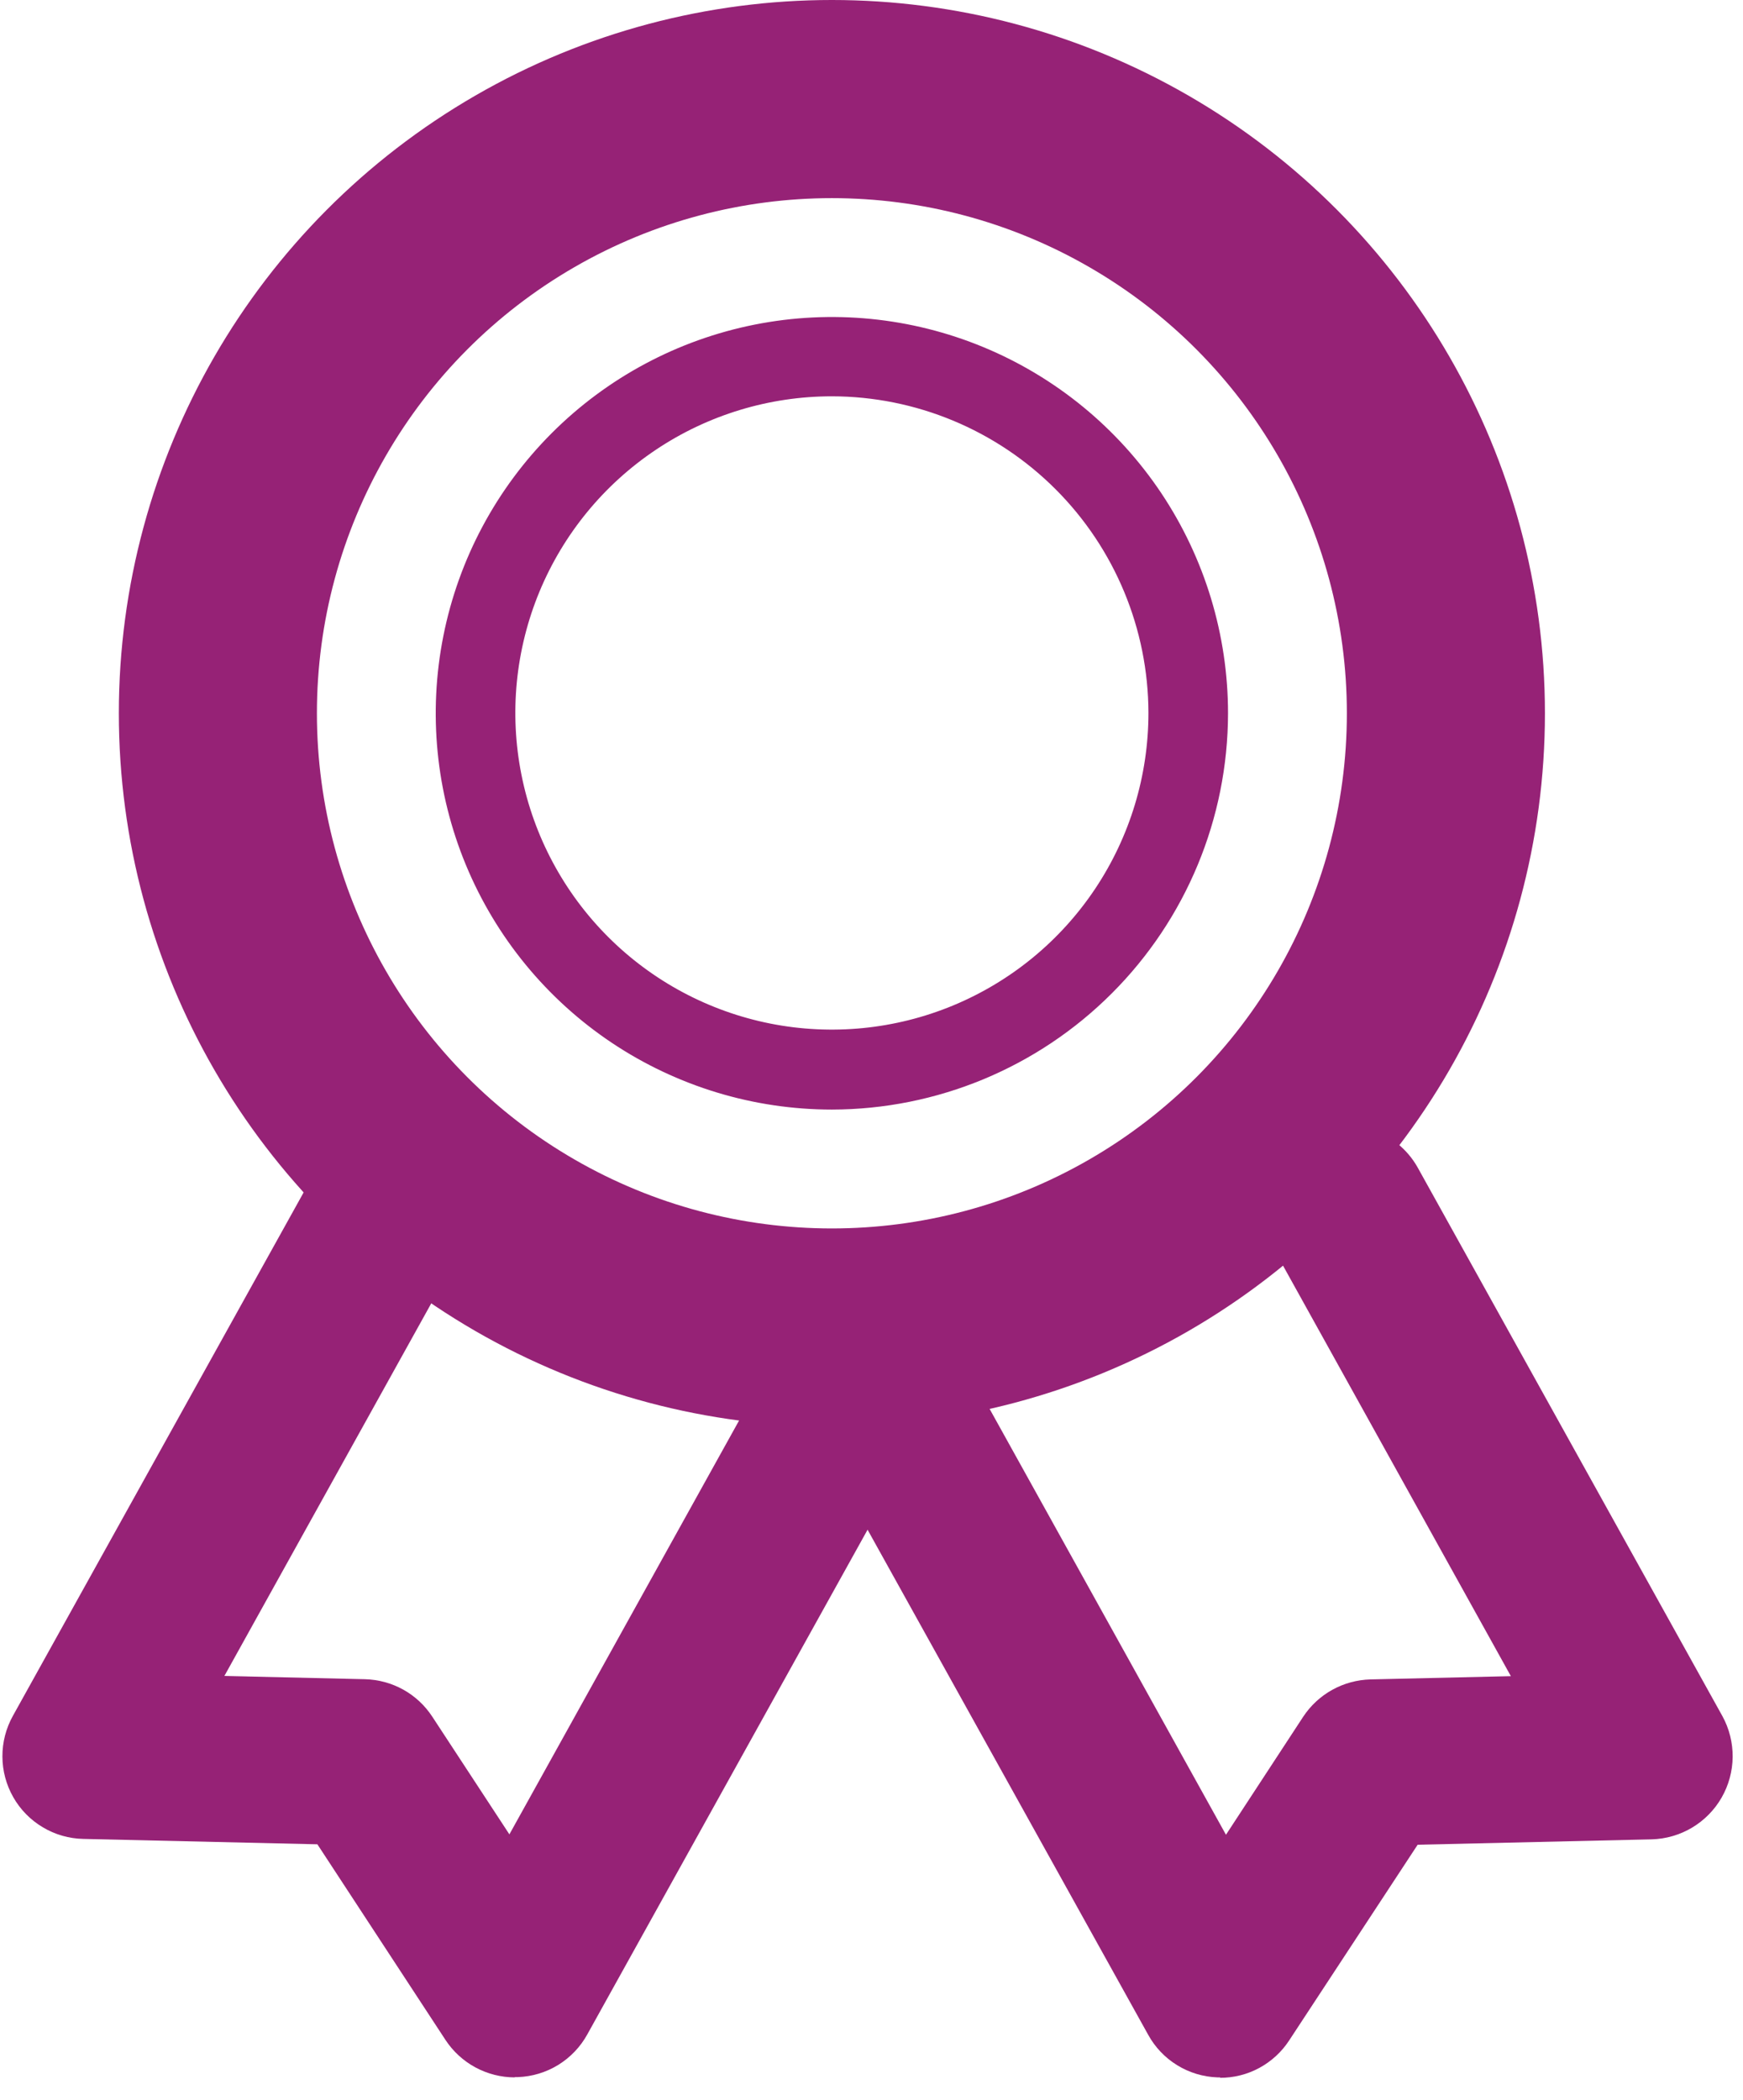
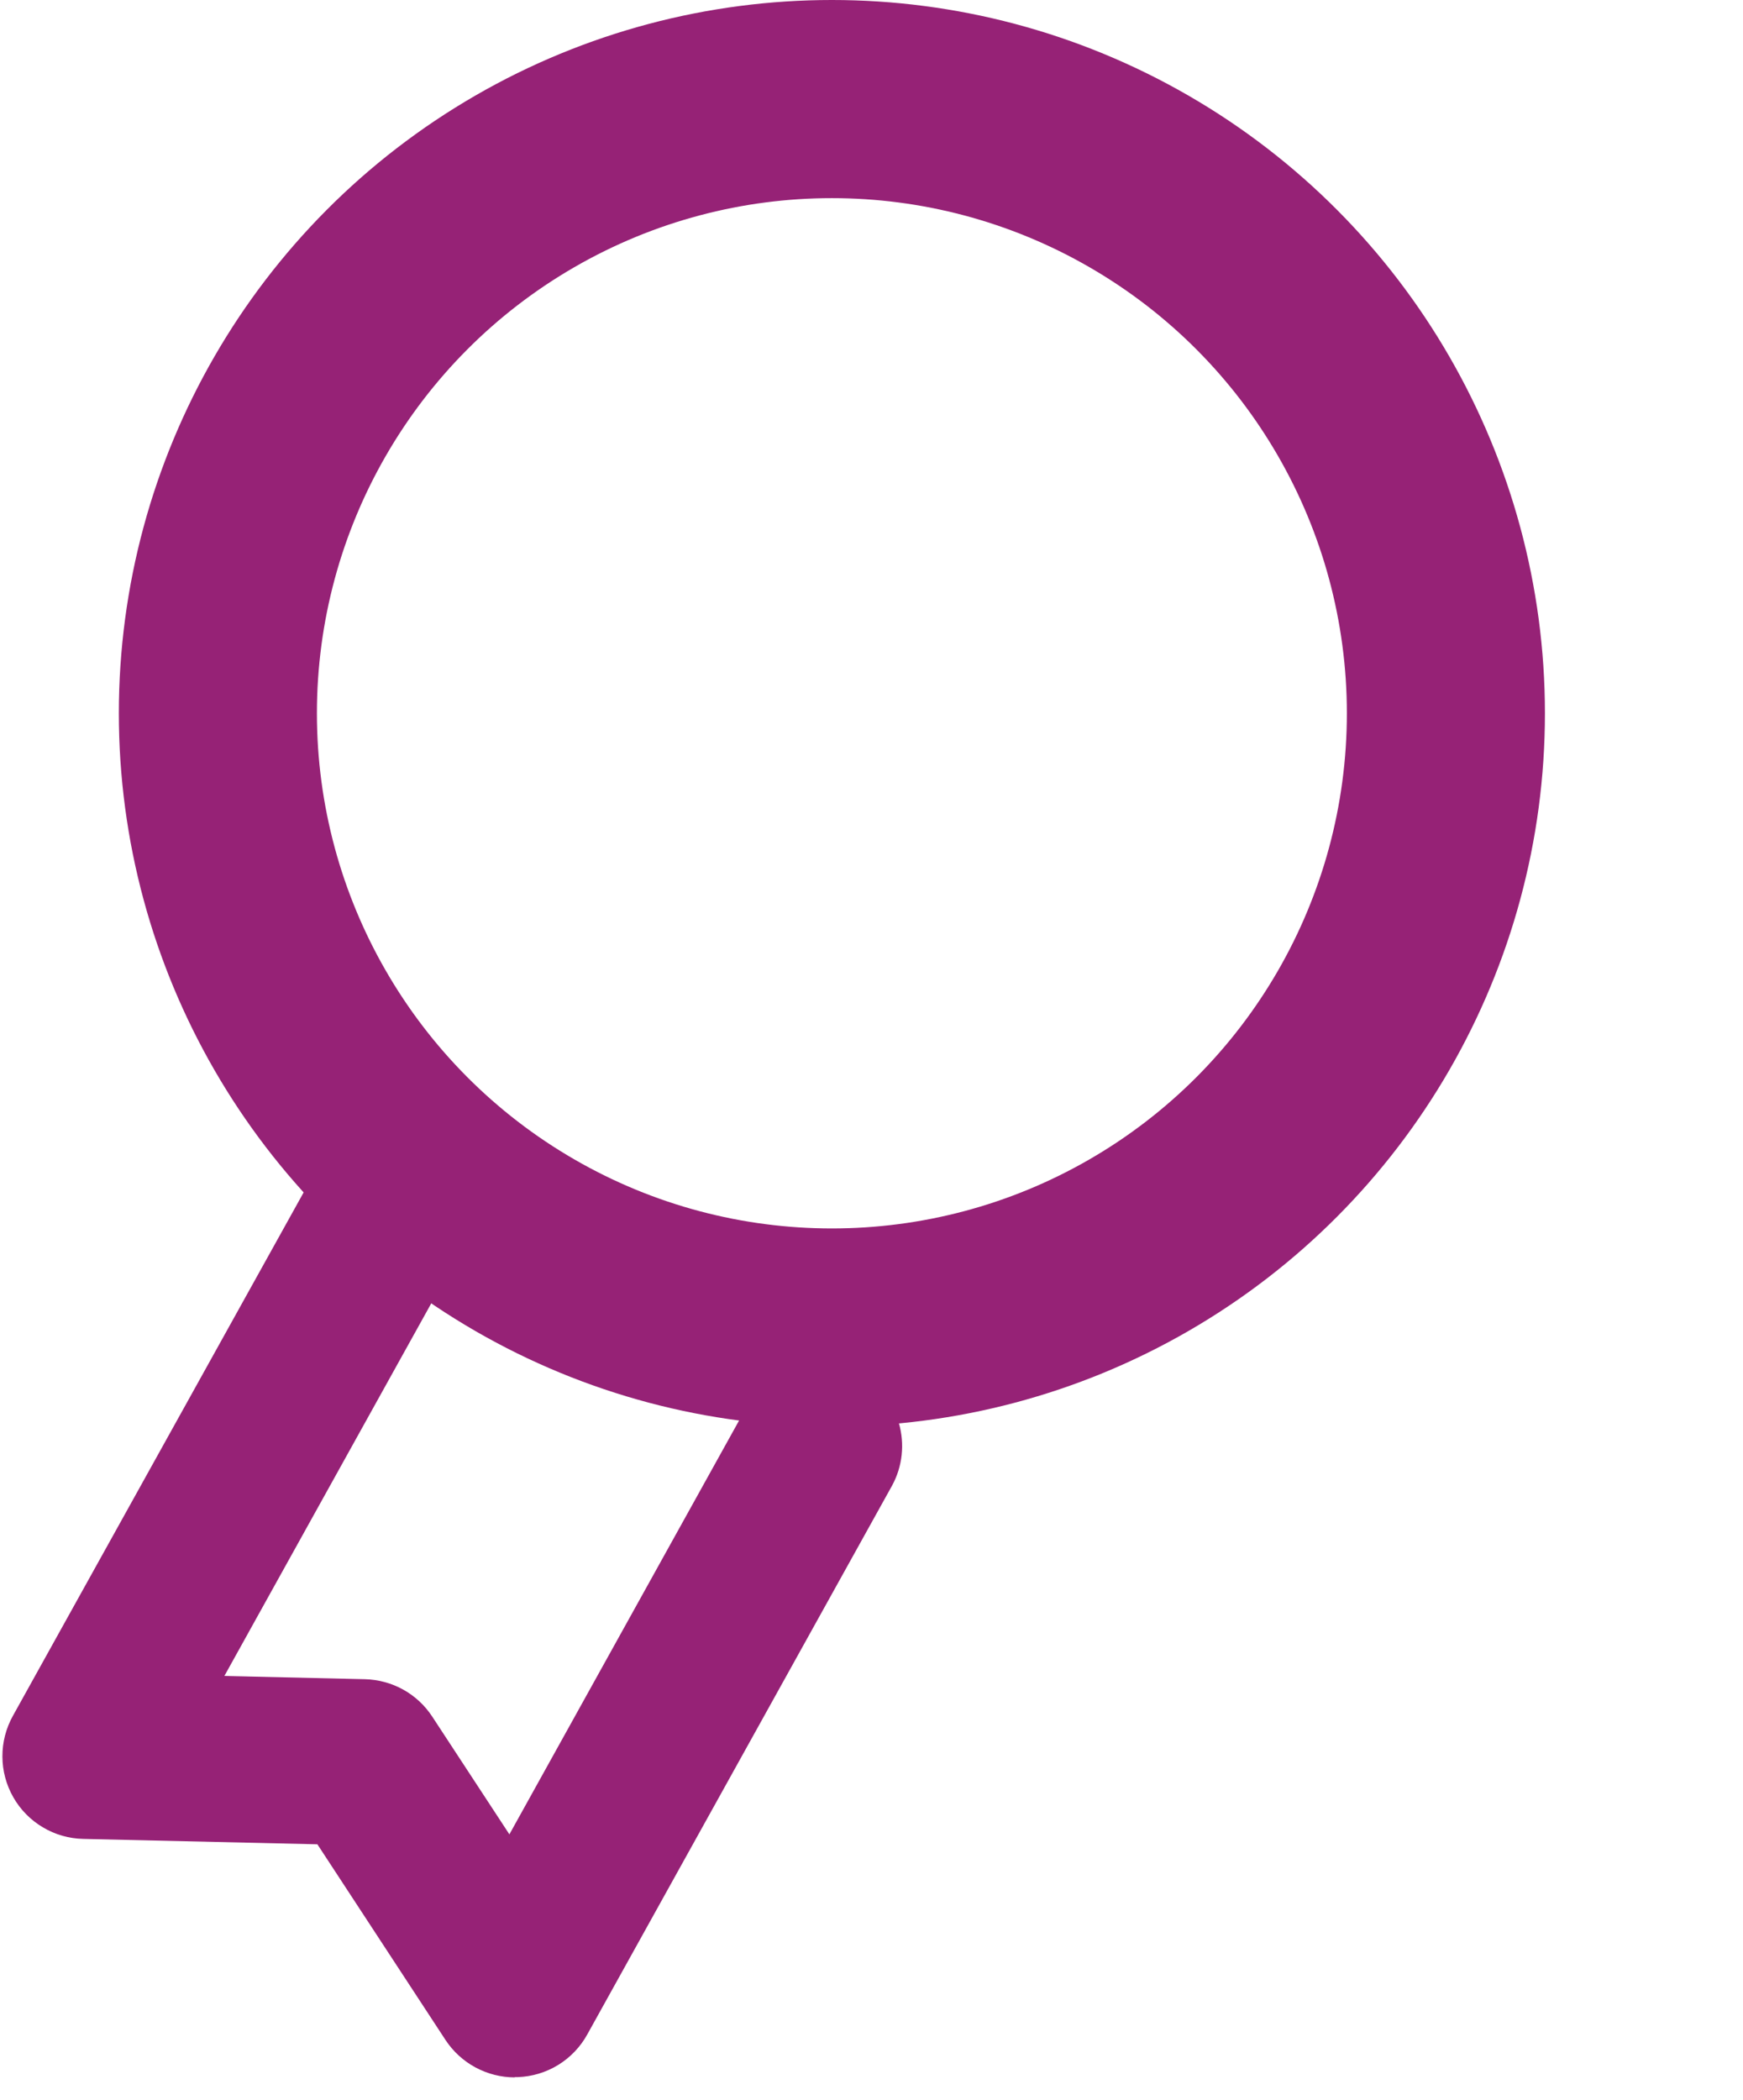
<svg xmlns="http://www.w3.org/2000/svg" width="44" height="53" viewBox="0 0 44 53" fill="none">
  <g clip-path="url(#clip0_126_258)">
    <path d="M12.996 52.423C12.649 52.423 12.308 52.336 12.003 52.172C11.698 52.007 11.438 51.77 11.247 51.48L8.012 46.541L2.103 46.405C1.743 46.398 1.391 46.297 1.081 46.112C0.771 45.928 0.514 45.667 0.336 45.354C0.157 45.041 0.062 44.687 0.061 44.327C0.059 43.966 0.151 43.612 0.327 43.297L8.021 29.45C8.154 29.21 8.333 28.999 8.547 28.828C8.762 28.658 9.008 28.531 9.271 28.455C9.535 28.38 9.811 28.356 10.083 28.387C10.355 28.418 10.619 28.503 10.859 28.635C11.099 28.768 11.31 28.947 11.481 29.162C11.652 29.376 11.778 29.622 11.854 29.886C11.93 30.149 11.953 30.425 11.922 30.697C11.891 30.97 11.807 31.233 11.674 31.473L5.664 42.293L9.216 42.375C9.554 42.384 9.884 42.474 10.18 42.638C10.475 42.802 10.726 43.036 10.911 43.318L12.859 46.29L18.867 35.469C19.137 34.989 19.586 34.635 20.116 34.484C20.646 34.334 21.215 34.399 21.697 34.666C22.179 34.933 22.536 35.379 22.69 35.909C22.844 36.438 22.783 37.006 22.519 37.49L14.826 51.338C14.652 51.654 14.399 51.919 14.092 52.108C13.785 52.297 13.434 52.403 13.074 52.416H12.992L12.996 52.423Z" fill="#962276" />
-     <path d="M30.805 52.423H30.732C30.372 52.41 30.021 52.304 29.715 52.115C29.408 51.926 29.156 51.661 28.983 51.345L21.288 37.5C21.024 37.016 20.962 36.447 21.116 35.918C21.27 35.389 21.627 34.942 22.11 34.675C22.592 34.409 23.16 34.343 23.69 34.494C24.221 34.645 24.67 34.999 24.94 35.479L30.948 46.3L32.897 43.323C33.083 43.041 33.335 42.807 33.631 42.643C33.927 42.479 34.258 42.389 34.597 42.38L38.14 42.298L32.135 31.482C31.871 30.998 31.809 30.43 31.963 29.9C32.117 29.371 32.474 28.924 32.957 28.657C33.439 28.391 34.007 28.325 34.537 28.476C35.068 28.627 35.517 28.981 35.787 29.461L43.481 43.308C43.654 43.624 43.742 43.978 43.739 44.338C43.735 44.698 43.639 45.051 43.46 45.363C43.281 45.675 43.024 45.935 42.715 46.12C42.407 46.304 42.055 46.406 41.696 46.416L35.787 46.552L32.543 51.491C32.353 51.782 32.093 52.02 31.788 52.185C31.483 52.35 31.141 52.435 30.794 52.434L30.805 52.423Z" fill="#962276" />
    <circle cx="21" cy="18" r="15.5" stroke="#962276" stroke-width="5" />
-     <path d="M21 28C19.022 28 17.089 27.413 15.444 26.315C13.8 25.216 12.518 23.654 11.761 21.827C11.004 20 10.806 17.989 11.192 16.049C11.578 14.109 12.53 12.328 13.929 10.929C15.328 9.53 17.109 8.578 19.049 8.192C20.989 7.806 23 8.004 24.827 8.761C26.654 9.518 28.216 10.8 29.315 12.444C30.413 14.089 31 16.022 31 18C30.997 20.651 29.942 23.193 28.067 25.067C26.193 26.942 23.651 27.997 21 28ZM21 10.001C19.42 10.001 17.875 10.469 16.561 11.347C15.246 12.225 14.222 13.473 13.617 14.933C13.013 16.393 12.854 18 13.163 19.55C13.471 21.1 14.232 22.524 15.35 23.642C16.467 24.759 17.891 25.52 19.441 25.829C20.991 26.137 22.598 25.979 24.058 25.374C25.518 24.769 26.766 23.745 27.644 22.431C28.522 21.117 28.991 19.572 28.991 17.991C28.987 15.873 28.144 13.843 26.646 12.345C25.148 10.848 23.118 10.004 21 10.001Z" fill="#962276" />
  </g>
  <defs>
    <clipPath id="clip0_126_258">
      <rect width="44" height="53" fill="white" />
    </clipPath>
  </defs>
</svg>